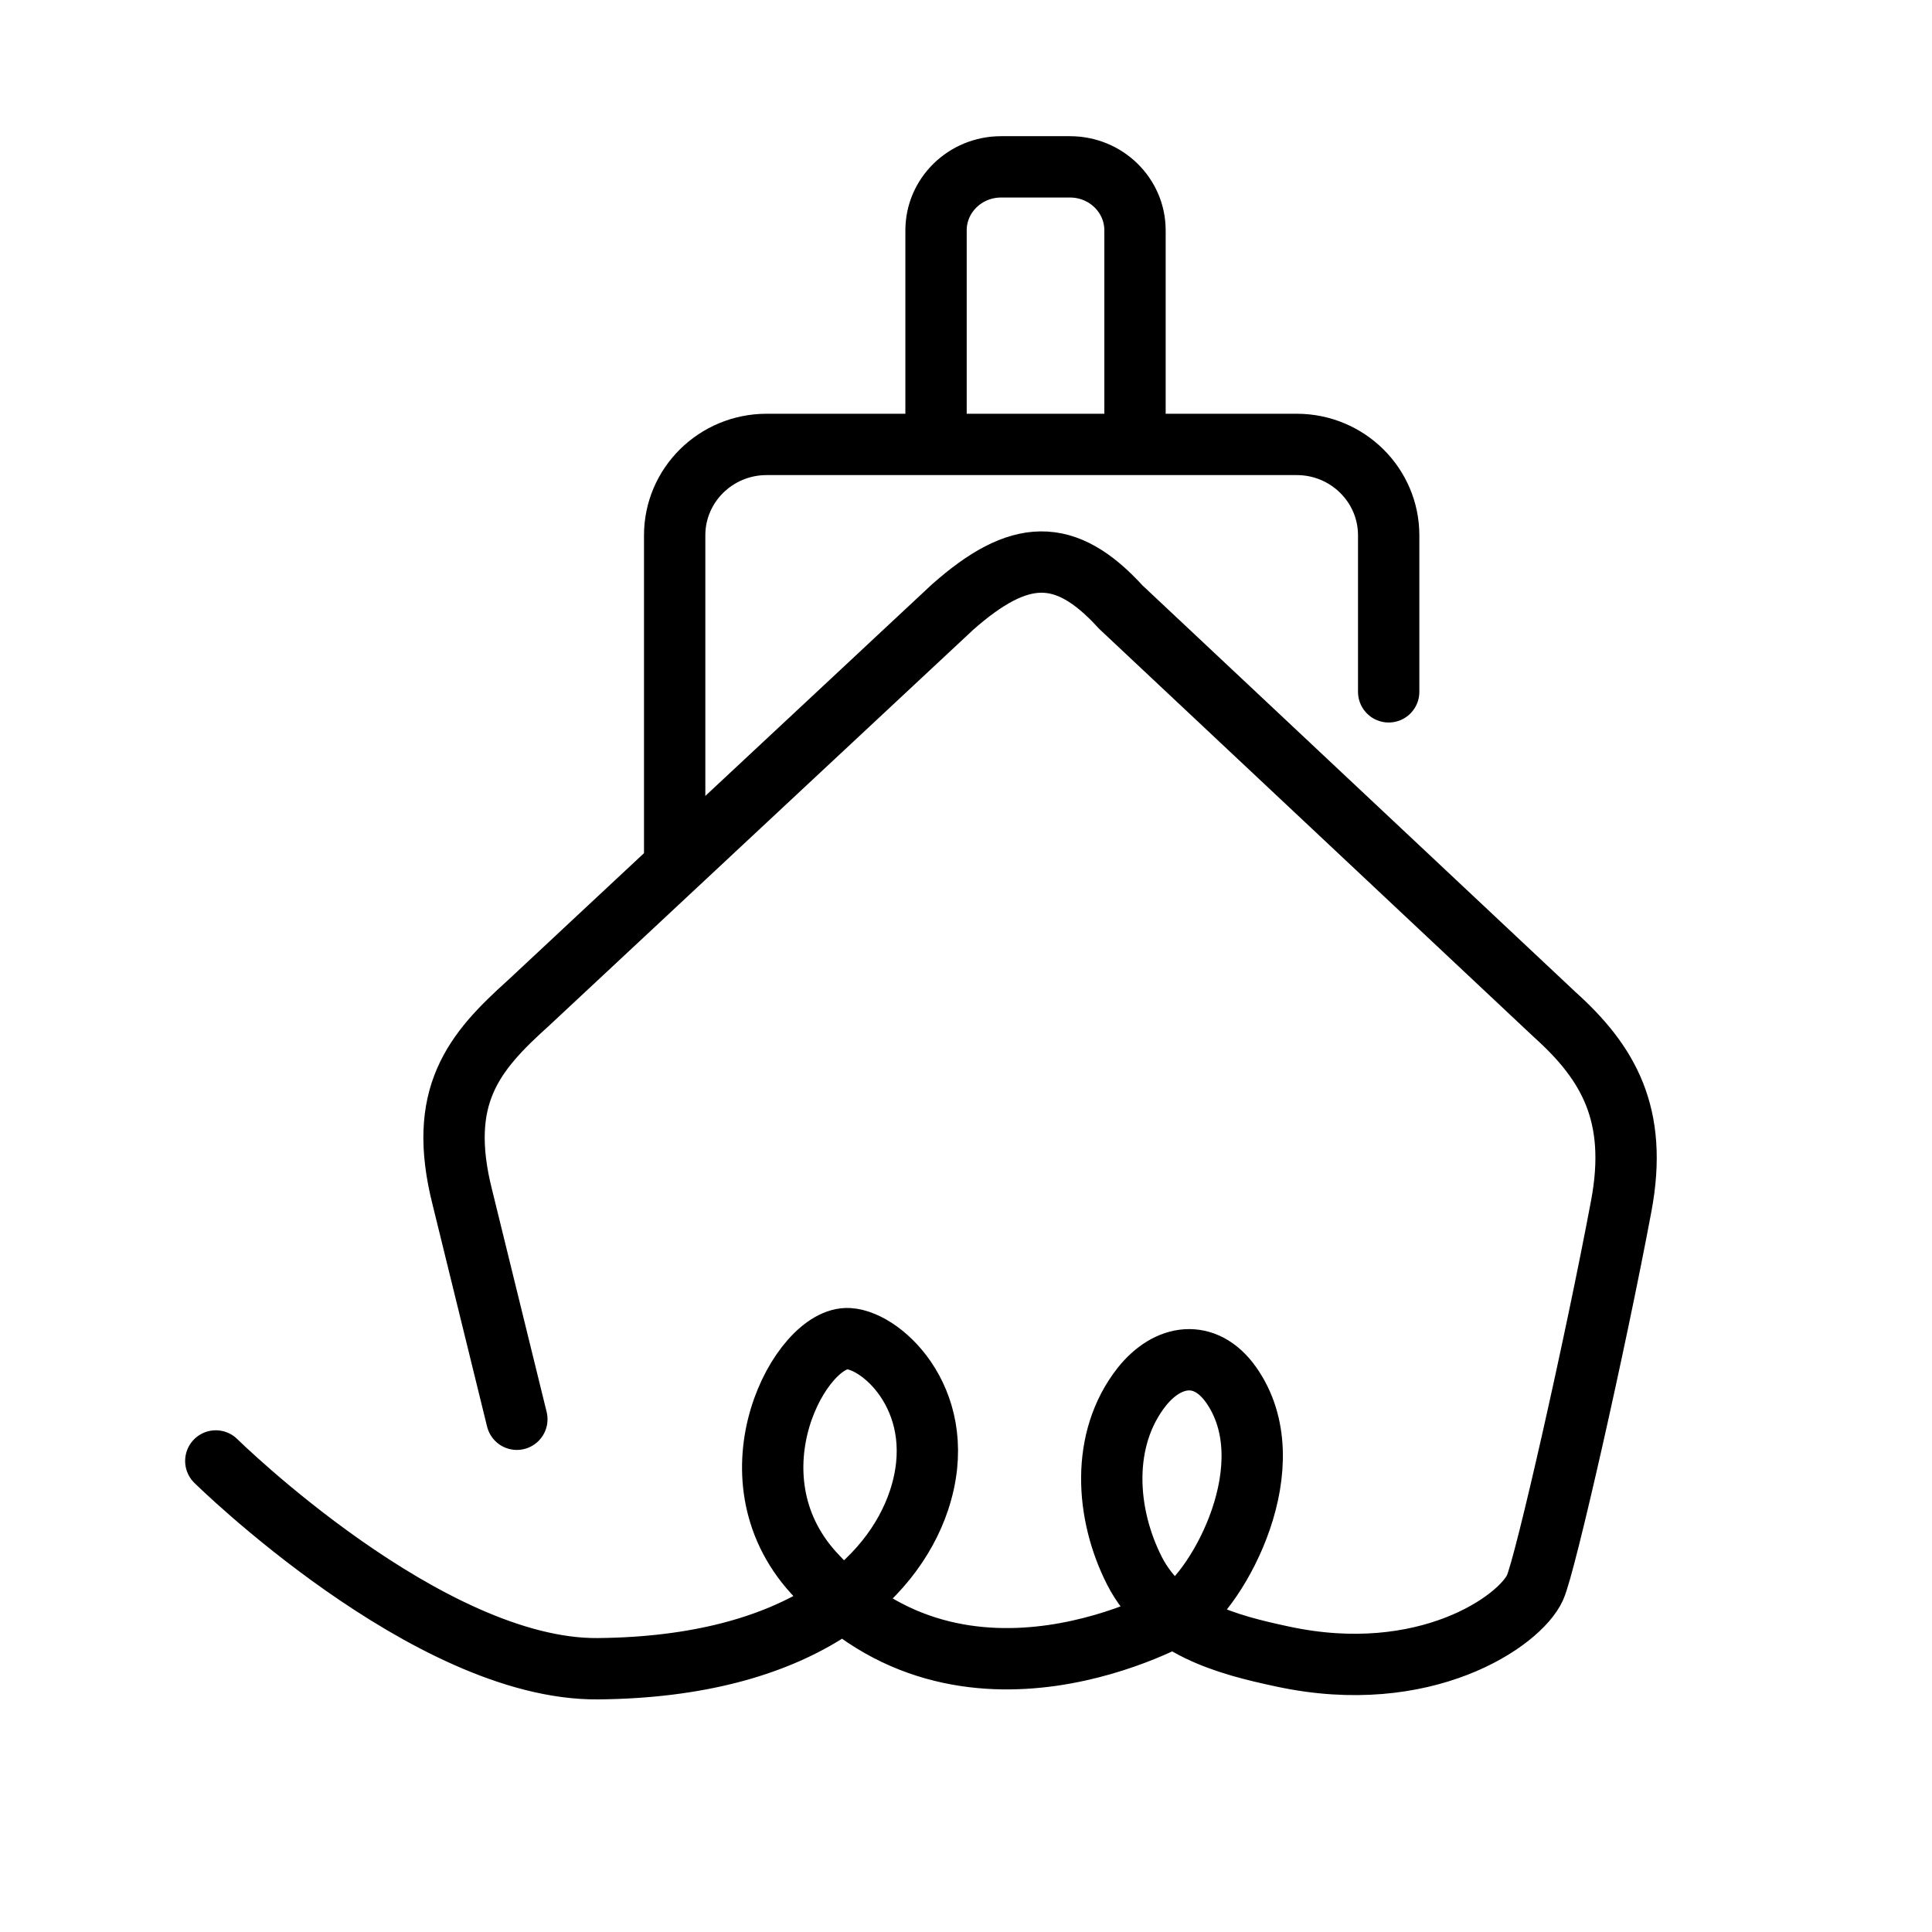
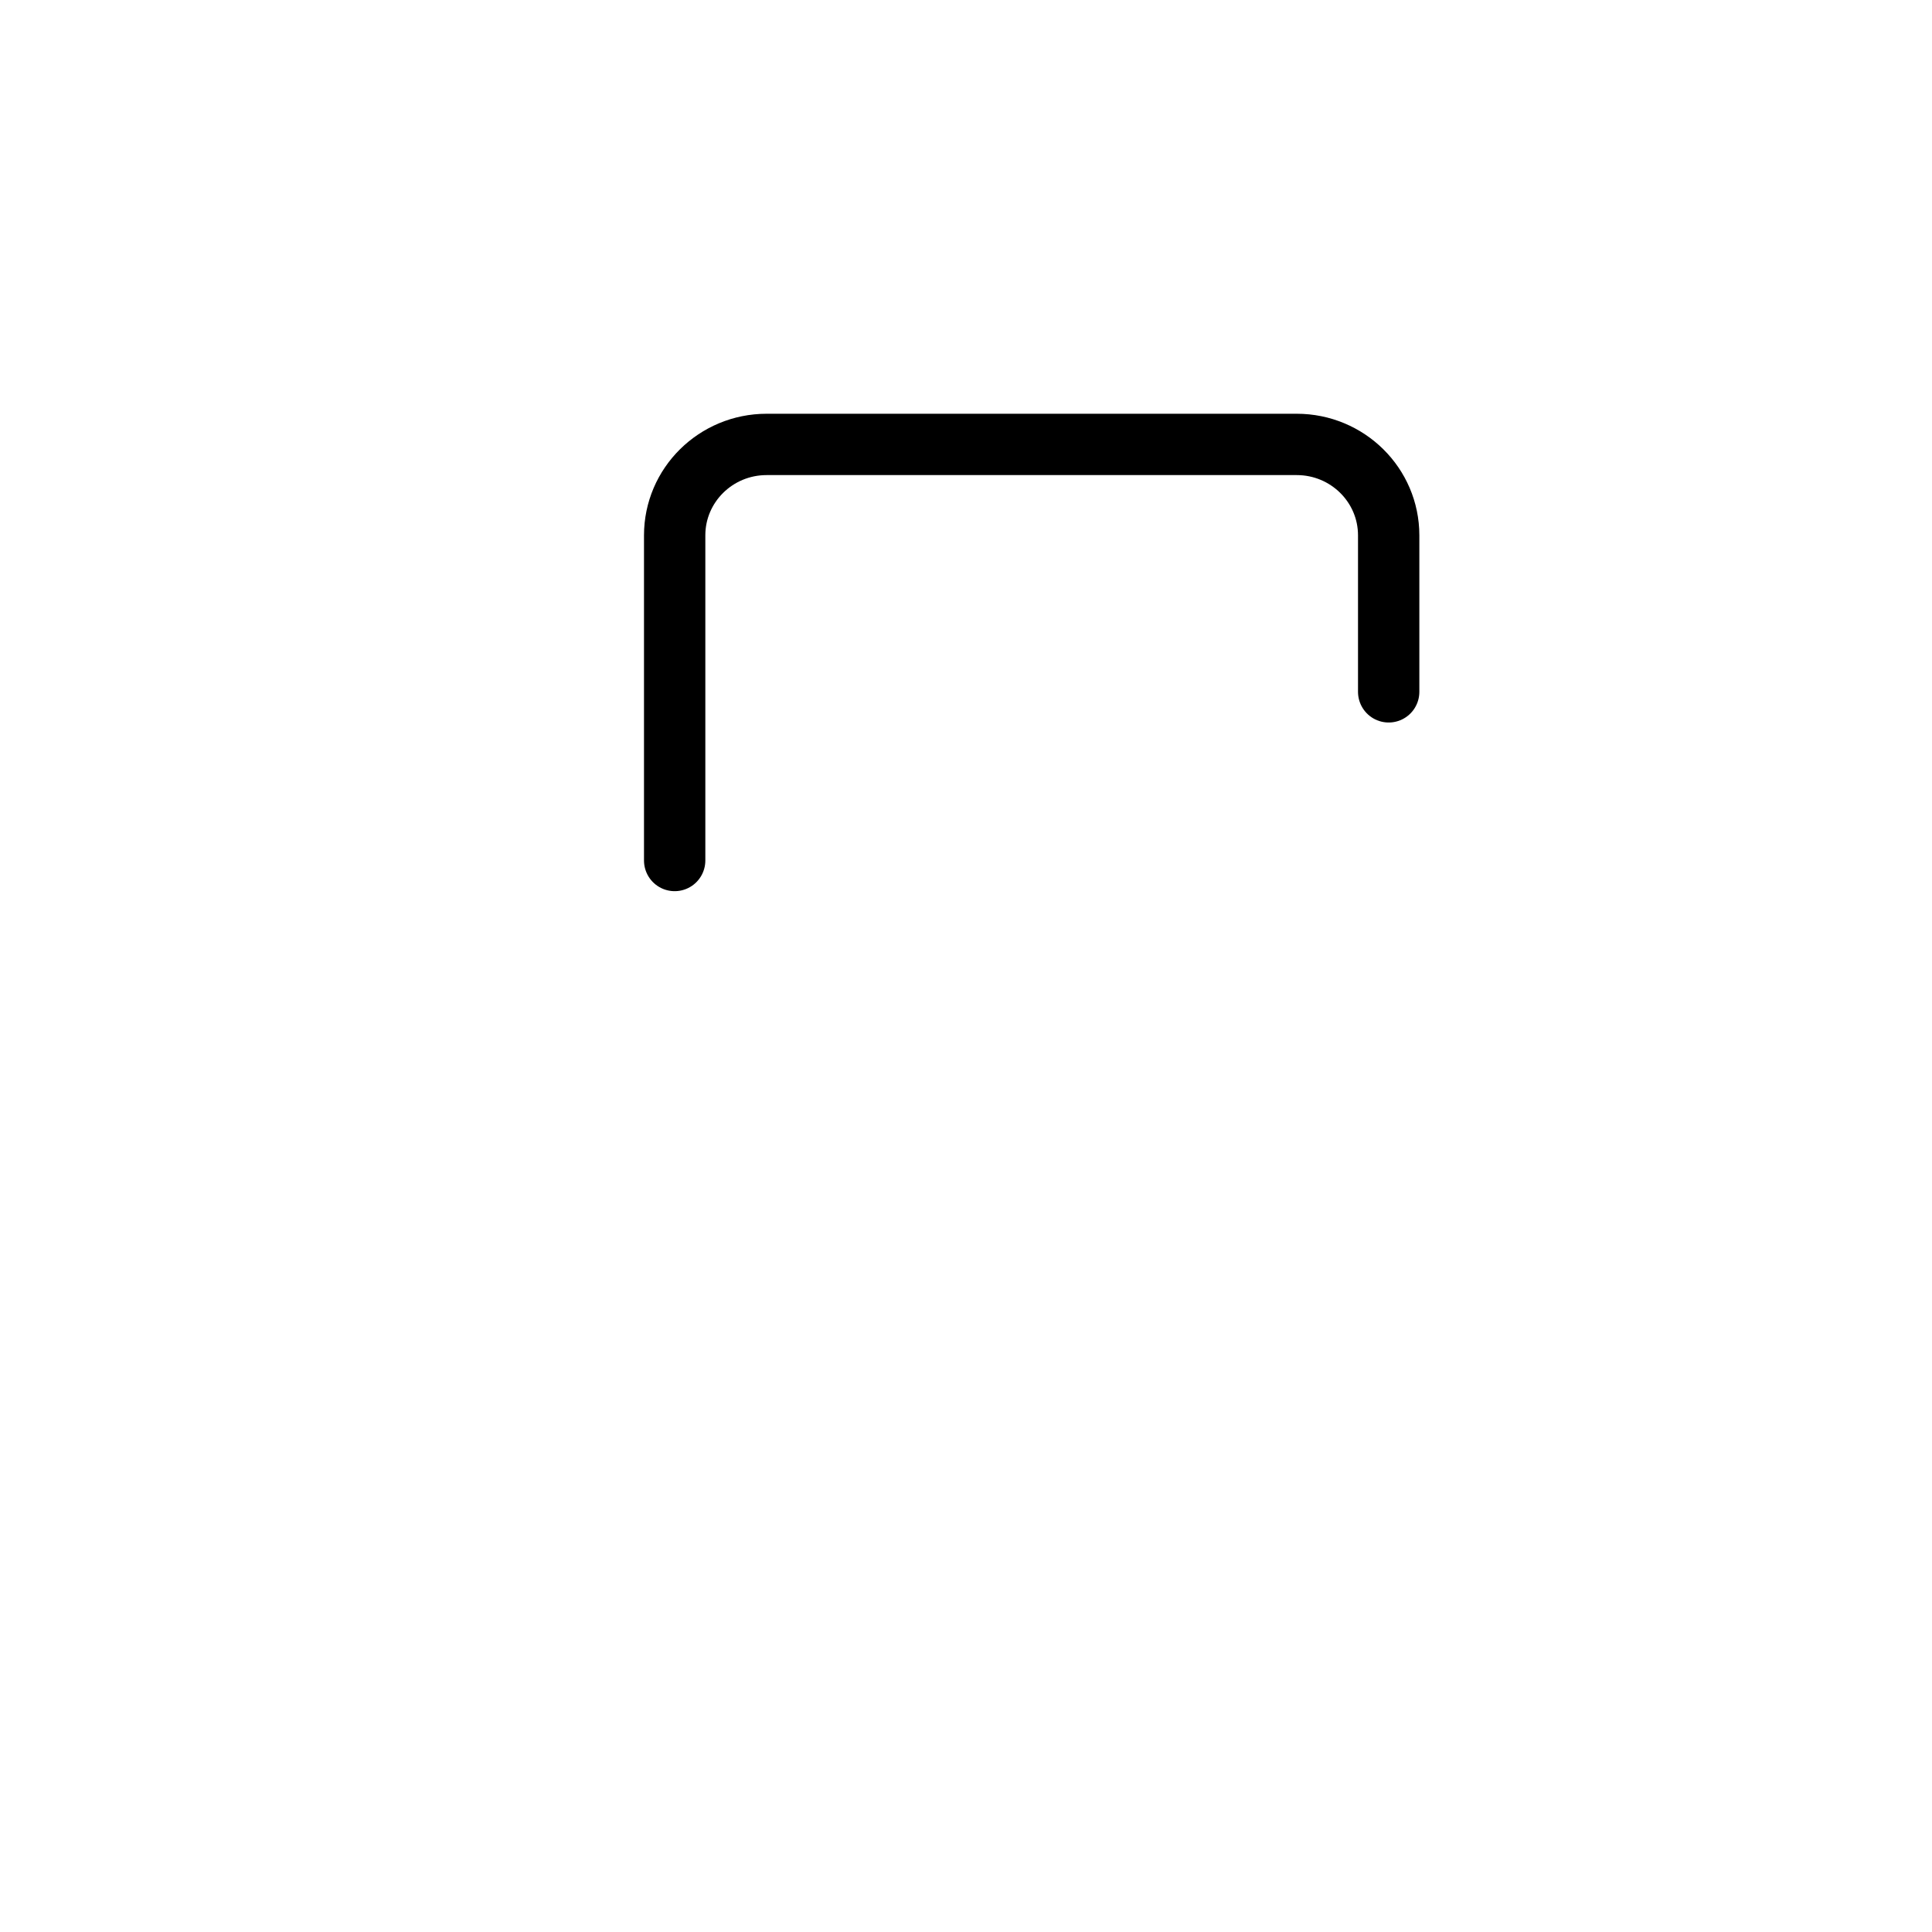
<svg xmlns="http://www.w3.org/2000/svg" width="63" height="63" viewBox="0 0 63 63" fill="none">
-   <path d="M7.037 47.64C7.037 47.64 13.964 54.466 19.498 54.415C26.079 54.356 29.103 51.517 29.965 48.932C31.013 45.79 28.816 43.72 27.676 43.652C26.13 43.551 23.637 48.088 26.527 51.281C31.427 56.688 38.438 52.624 38.438 52.624C39.731 51.796 41.978 47.741 40.137 45.148C39.292 43.965 38.075 44.159 37.23 45.224C35.887 46.93 36.048 49.363 36.994 51.222C37.94 53.08 40.001 53.63 41.826 54.018C46.464 55.015 49.556 52.869 50.055 51.771C50.392 51.028 52.023 43.83 52.868 39.319C53.425 36.345 52.445 34.655 50.697 33.084L36.546 19.795C34.73 17.801 33.234 17.877 31.063 19.795L17.226 32.712C15.451 34.309 14.235 35.736 15.08 39.057L16.854 46.28" stroke="black" stroke-width="2" stroke-linecap="round" stroke-linejoin="round" />
  <path d="M22 28.06V17.457C22 15.819 23.343 14.492 24.999 14.492H42.284C43.94 14.492 45.283 15.819 45.283 17.457V22.56" stroke="black" stroke-width="2" stroke-linecap="round" stroke-linejoin="round" />
-   <path d="M30.523 14.346V7.511C30.523 6.371 31.47 5.441 32.644 5.441H34.891C36.065 5.441 37.011 6.371 37.011 7.511V14.388" stroke="black" stroke-width="2" stroke-linecap="round" stroke-linejoin="round" />
</svg>